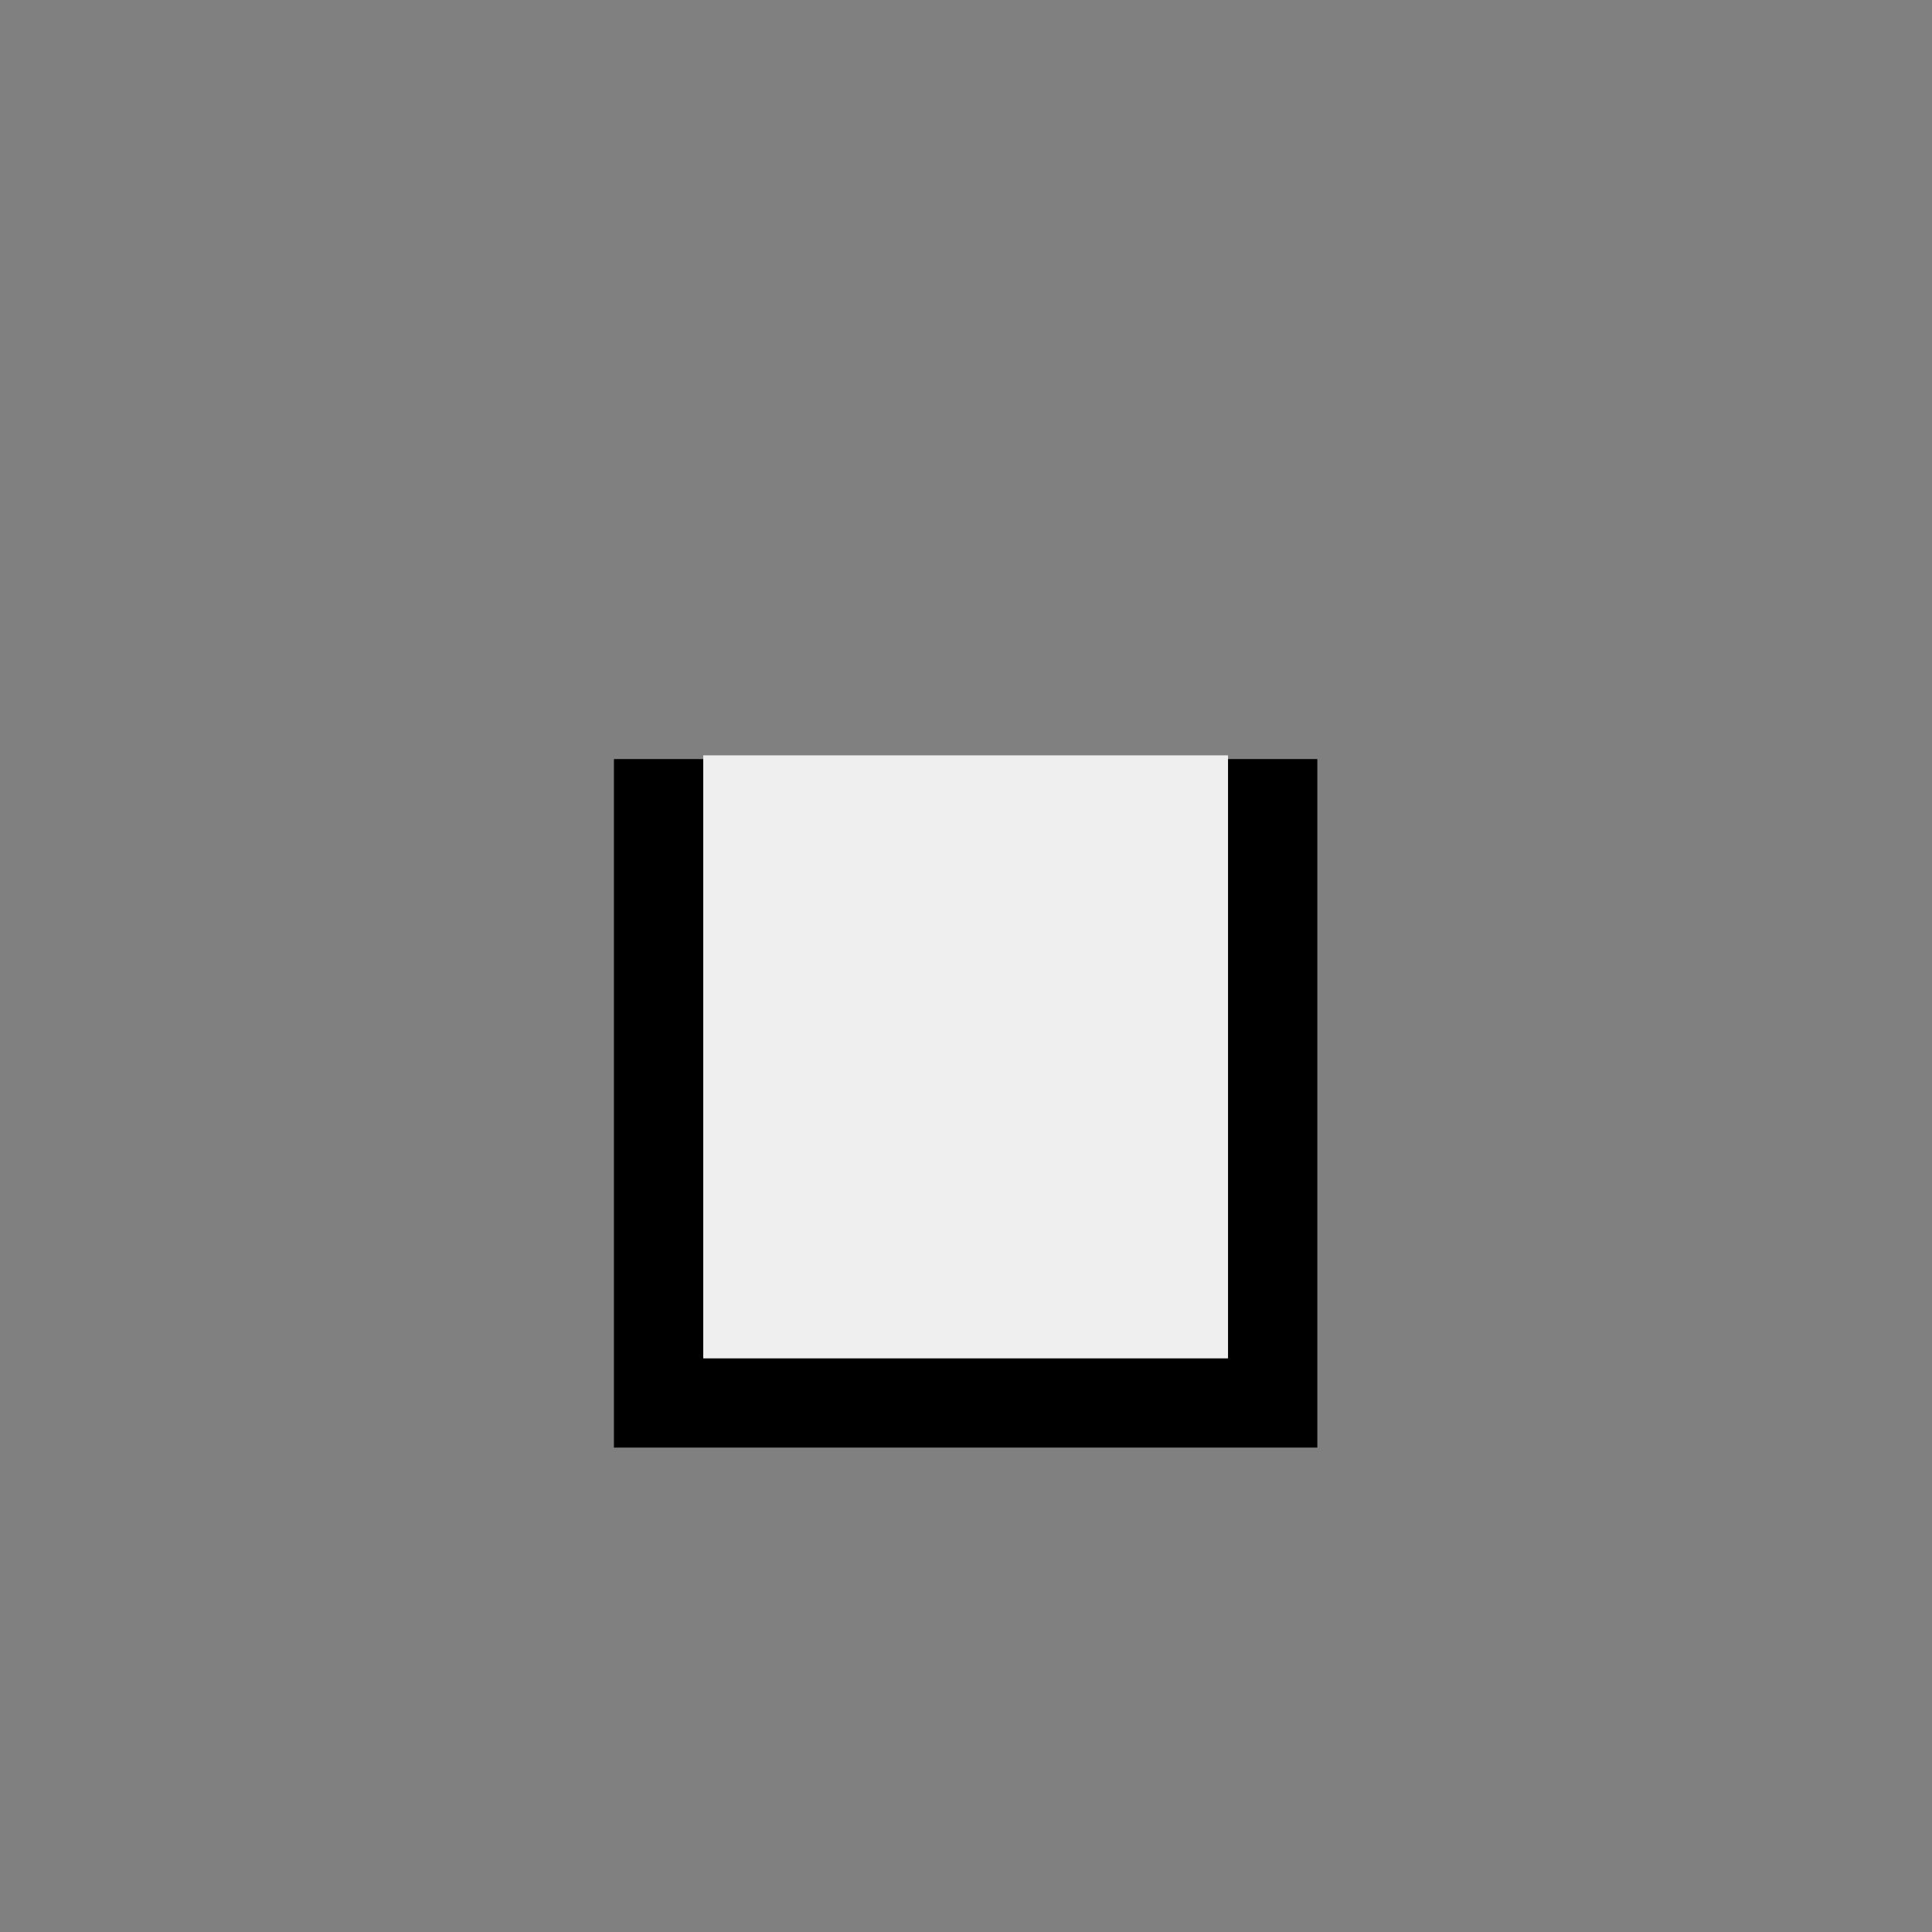
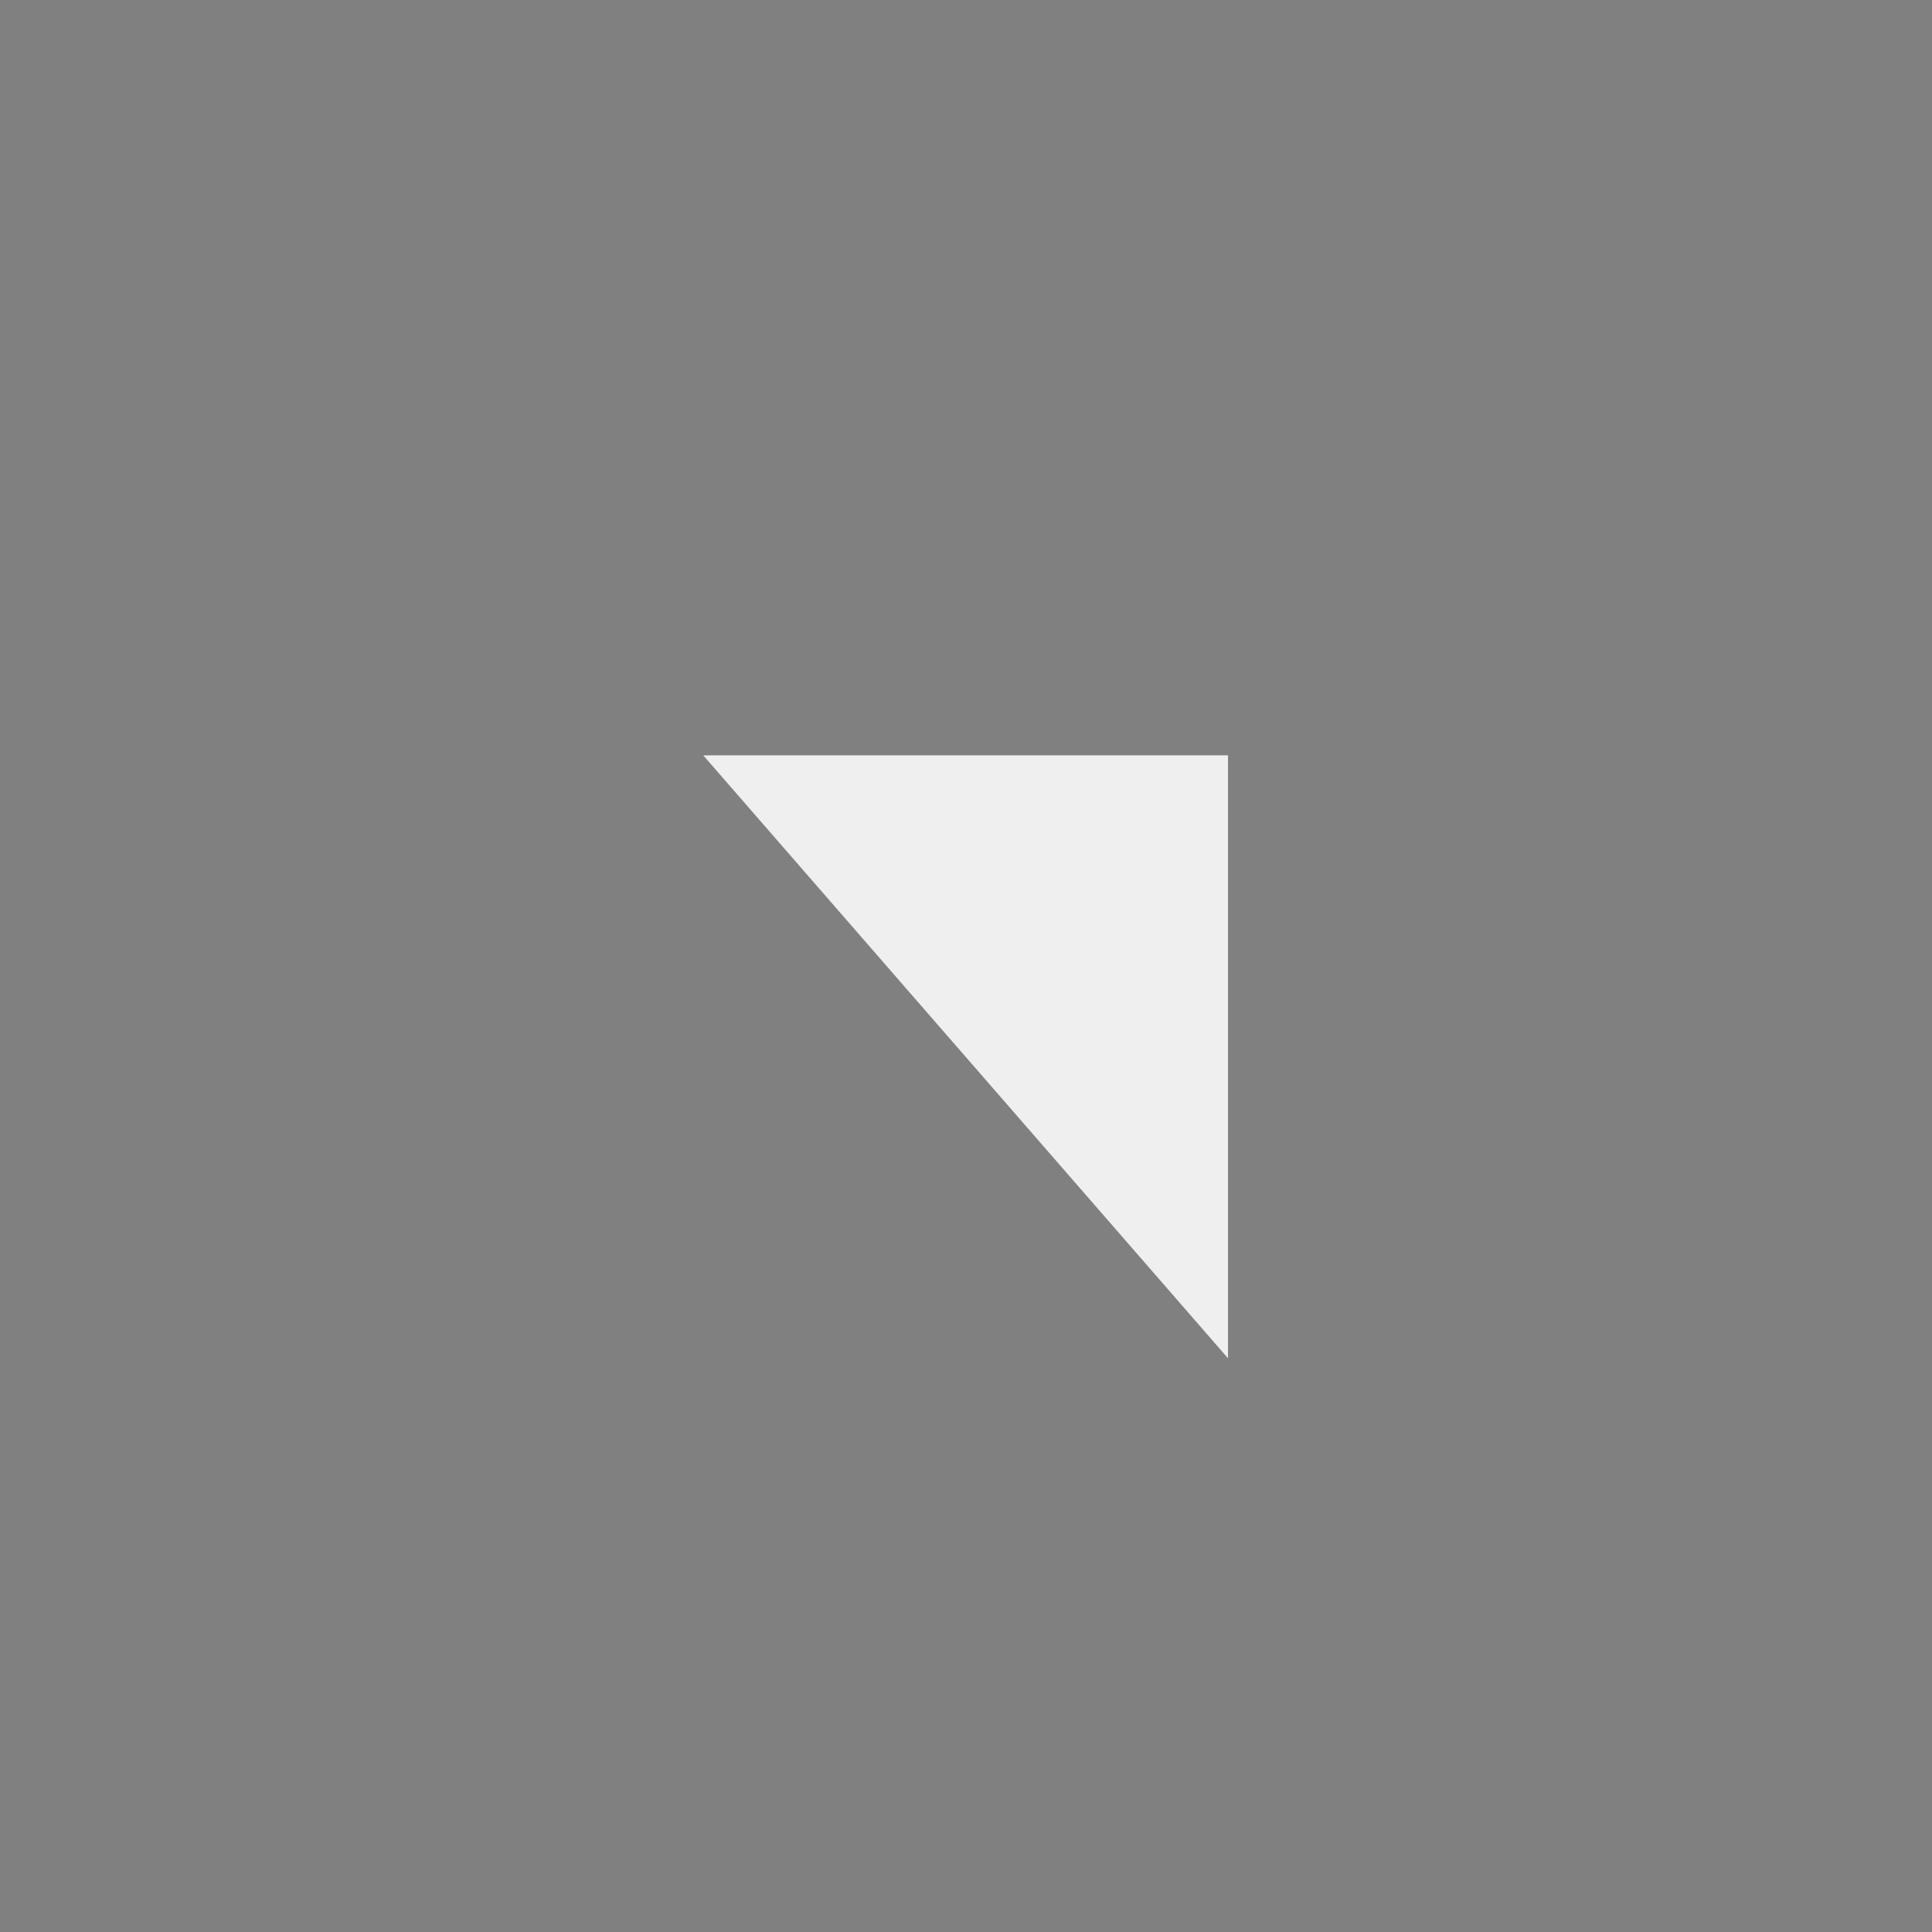
<svg xmlns="http://www.w3.org/2000/svg" style="text-shadow: 0.1em 0.1em 0px white, 0.1em -0.1em 0px white, -0.1em -0.1em 0px white, -0.1em 0.1em 0px white;" width="1024" height="1024">
  <rect width="100%" height="100%" fill="#808080" stroke="none" />
-   <path transform="matrix(394.52 0 0 394.52 512 584.986)" d="M0.472 0.462L-0.473 0.462L-0.473 -0.463L0.472 -0.463L0.472 0.462M0.352 0.342L0.352 -0.463L-0.353 -0.463L-0.353 0.342L0.352 0.342" />
-   <path fill="#EFEFEF" transform="matrix(394.52 0 0 394.52 512 584.986)" d="M0.352 0.342L-0.353 0.342L-0.353 -0.468L0.352 -0.468L0.352 0.342" />
+   <path fill="#EFEFEF" transform="matrix(394.52 0 0 394.52 512 584.986)" d="M0.352 0.342L-0.353 -0.468L0.352 -0.468L0.352 0.342" />
</svg>